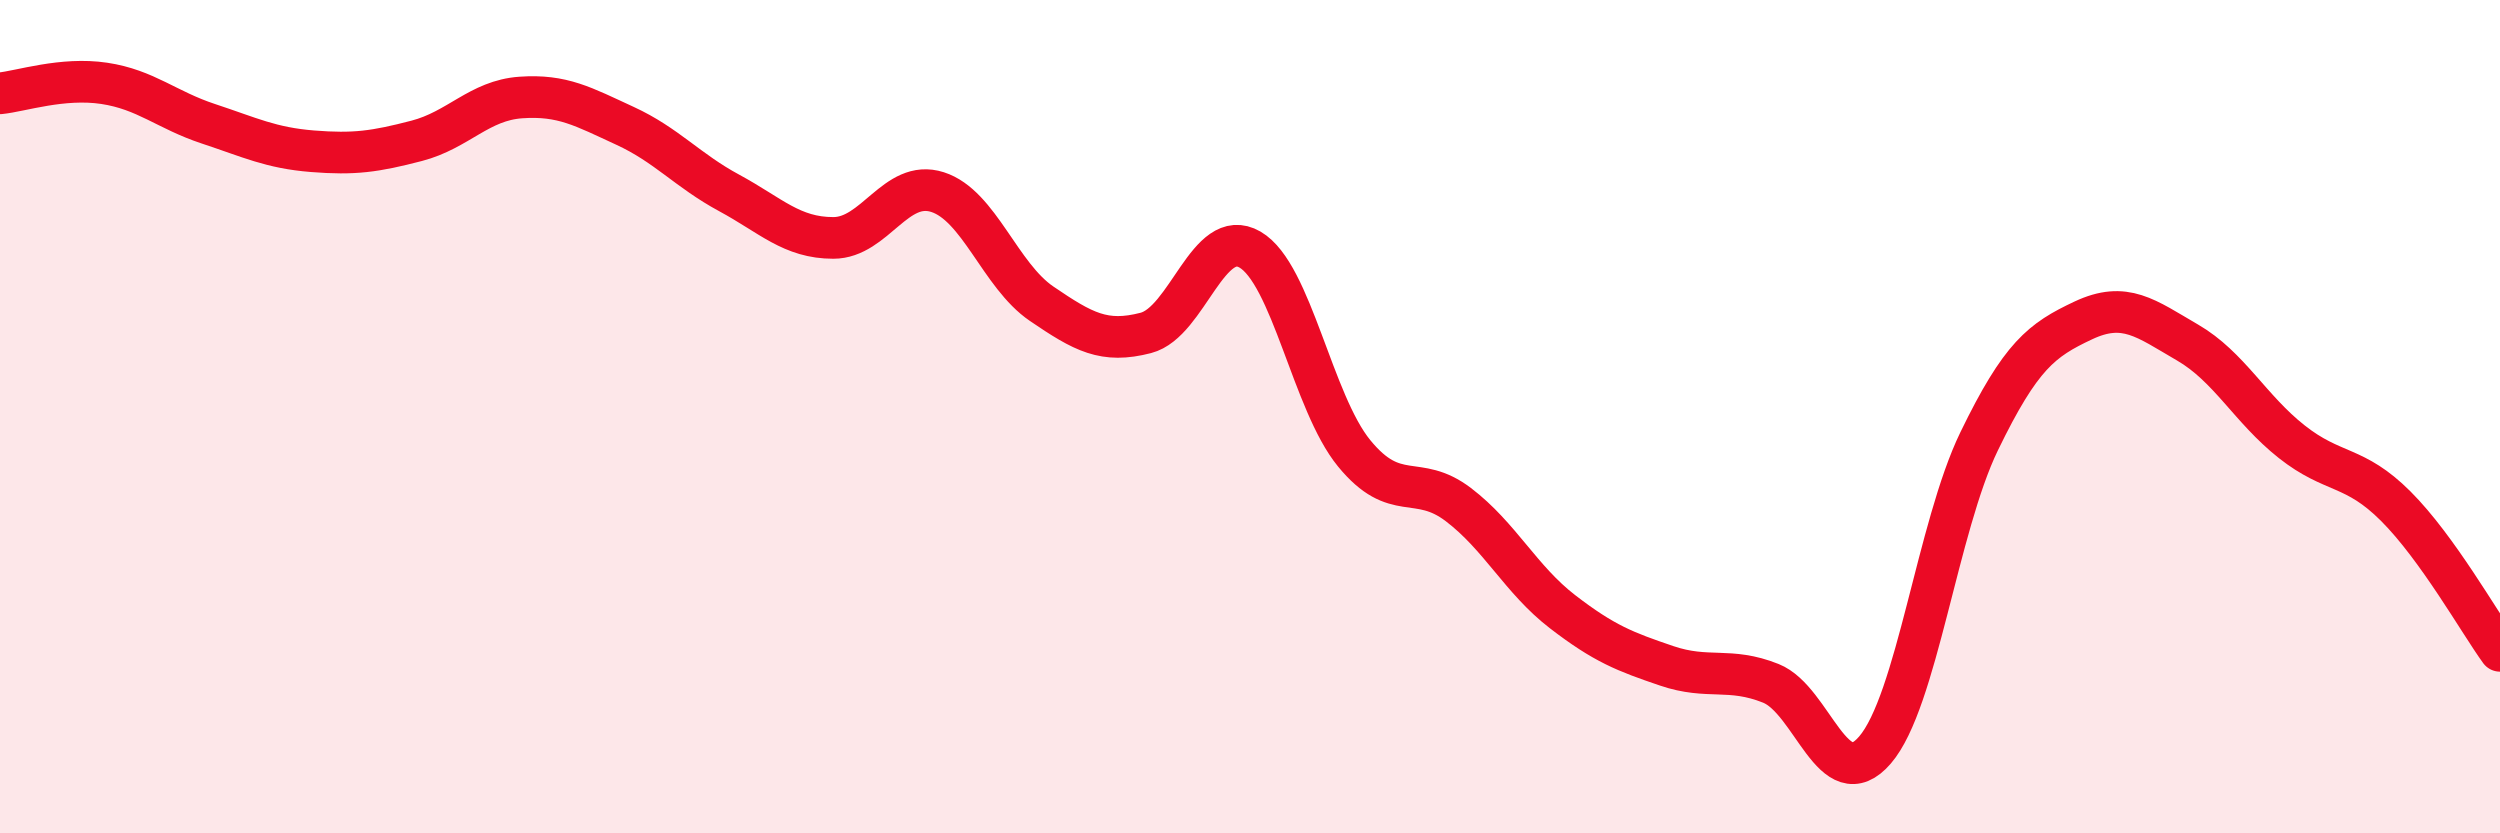
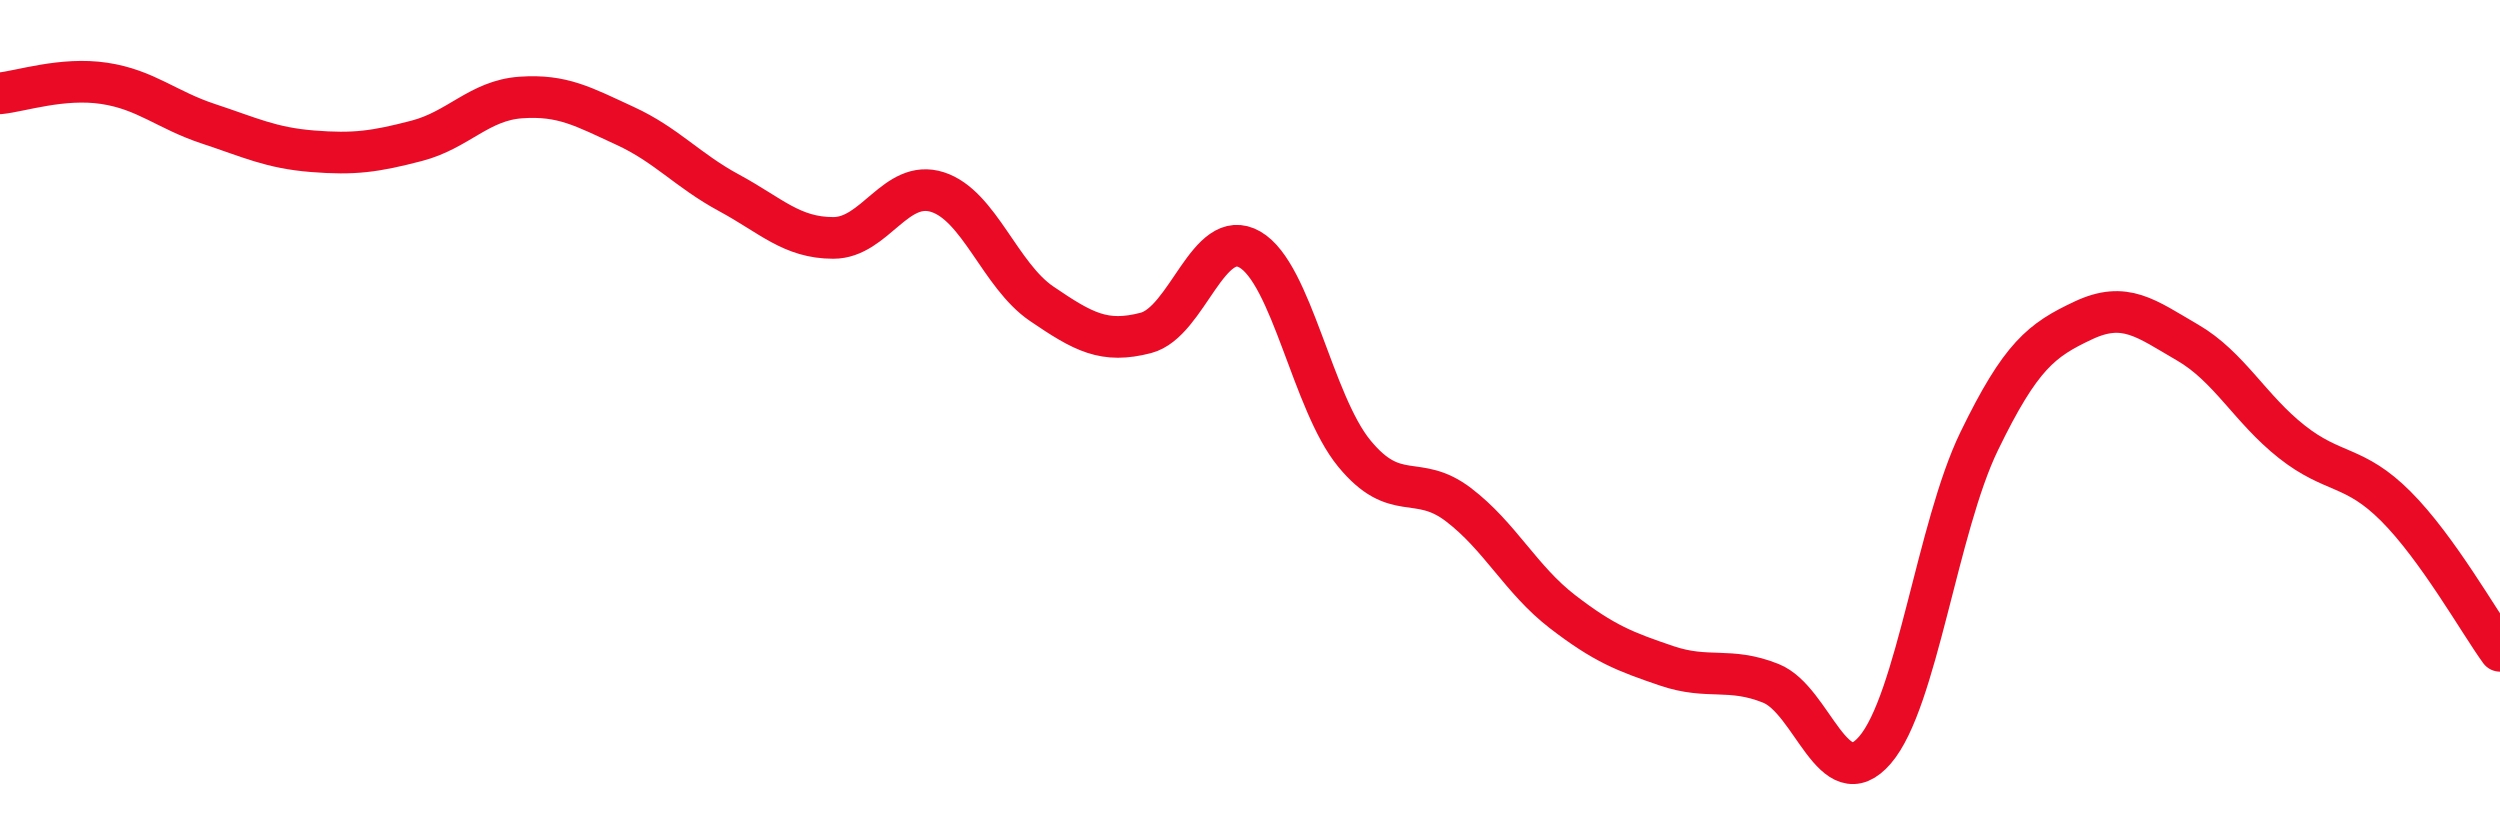
<svg xmlns="http://www.w3.org/2000/svg" width="60" height="20" viewBox="0 0 60 20">
-   <path d="M 0,2.24 C 0.5,2.19 1.5,1.85 2.5,2 C 3.5,2.15 4,2.64 5,2.97 C 6,3.3 6.5,3.55 7.5,3.63 C 8.5,3.71 9,3.64 10,3.38 C 11,3.12 11.5,2.41 12.5,2.34 C 13.5,2.27 14,2.56 15,3.02 C 16,3.48 16.5,4.09 17.5,4.63 C 18.5,5.17 19,5.71 20,5.71 C 21,5.71 21.5,4.29 22.5,4.61 C 23.5,4.93 24,6.61 25,7.29 C 26,7.97 26.5,8.25 27.5,7.99 C 28.5,7.73 29,5.41 30,5.99 C 31,6.57 31.5,9.66 32.5,10.88 C 33.5,12.1 34,11.35 35,12.11 C 36,12.87 36.5,13.91 37.5,14.68 C 38.5,15.45 39,15.64 40,15.98 C 41,16.32 41.5,16 42.5,16.4 C 43.5,16.8 44,19.16 45,18 C 46,16.84 46.5,12.65 47.5,10.59 C 48.5,8.53 49,8.16 50,7.69 C 51,7.22 51.5,7.64 52.5,8.22 C 53.5,8.8 54,9.81 55,10.6 C 56,11.39 56.5,11.15 57.5,12.15 C 58.5,13.15 59.5,14.93 60,15.62L60 20L0 20Z" fill="#EB0A25" opacity="0.1" stroke-linecap="round" stroke-linejoin="round" />
  <path d="M 0,2.24 C 0.5,2.19 1.5,1.85 2.5,2 C 3.5,2.15 4,2.64 5,2.97 C 6,3.3 6.5,3.55 7.5,3.63 C 8.5,3.71 9,3.64 10,3.38 C 11,3.12 11.5,2.41 12.5,2.34 C 13.5,2.27 14,2.56 15,3.02 C 16,3.48 16.5,4.09 17.5,4.63 C 18.5,5.17 19,5.71 20,5.71 C 21,5.71 21.5,4.29 22.5,4.61 C 23.5,4.93 24,6.61 25,7.29 C 26,7.97 26.5,8.25 27.5,7.99 C 28.5,7.73 29,5.41 30,5.99 C 31,6.57 31.5,9.66 32.5,10.88 C 33.5,12.1 34,11.35 35,12.11 C 36,12.87 36.5,13.91 37.5,14.68 C 38.5,15.45 39,15.64 40,15.98 C 41,16.32 41.5,16 42.5,16.4 C 43.5,16.8 44,19.16 45,18 C 46,16.84 46.5,12.65 47.5,10.59 C 48.5,8.53 49,8.16 50,7.69 C 51,7.22 51.5,7.64 52.5,8.22 C 53.5,8.8 54,9.81 55,10.6 C 56,11.39 56.5,11.15 57.5,12.15 C 58.5,13.15 59.5,14.93 60,15.62" stroke="#EB0A25" stroke-width="1" fill="none" stroke-linecap="round" stroke-linejoin="round" />
</svg>